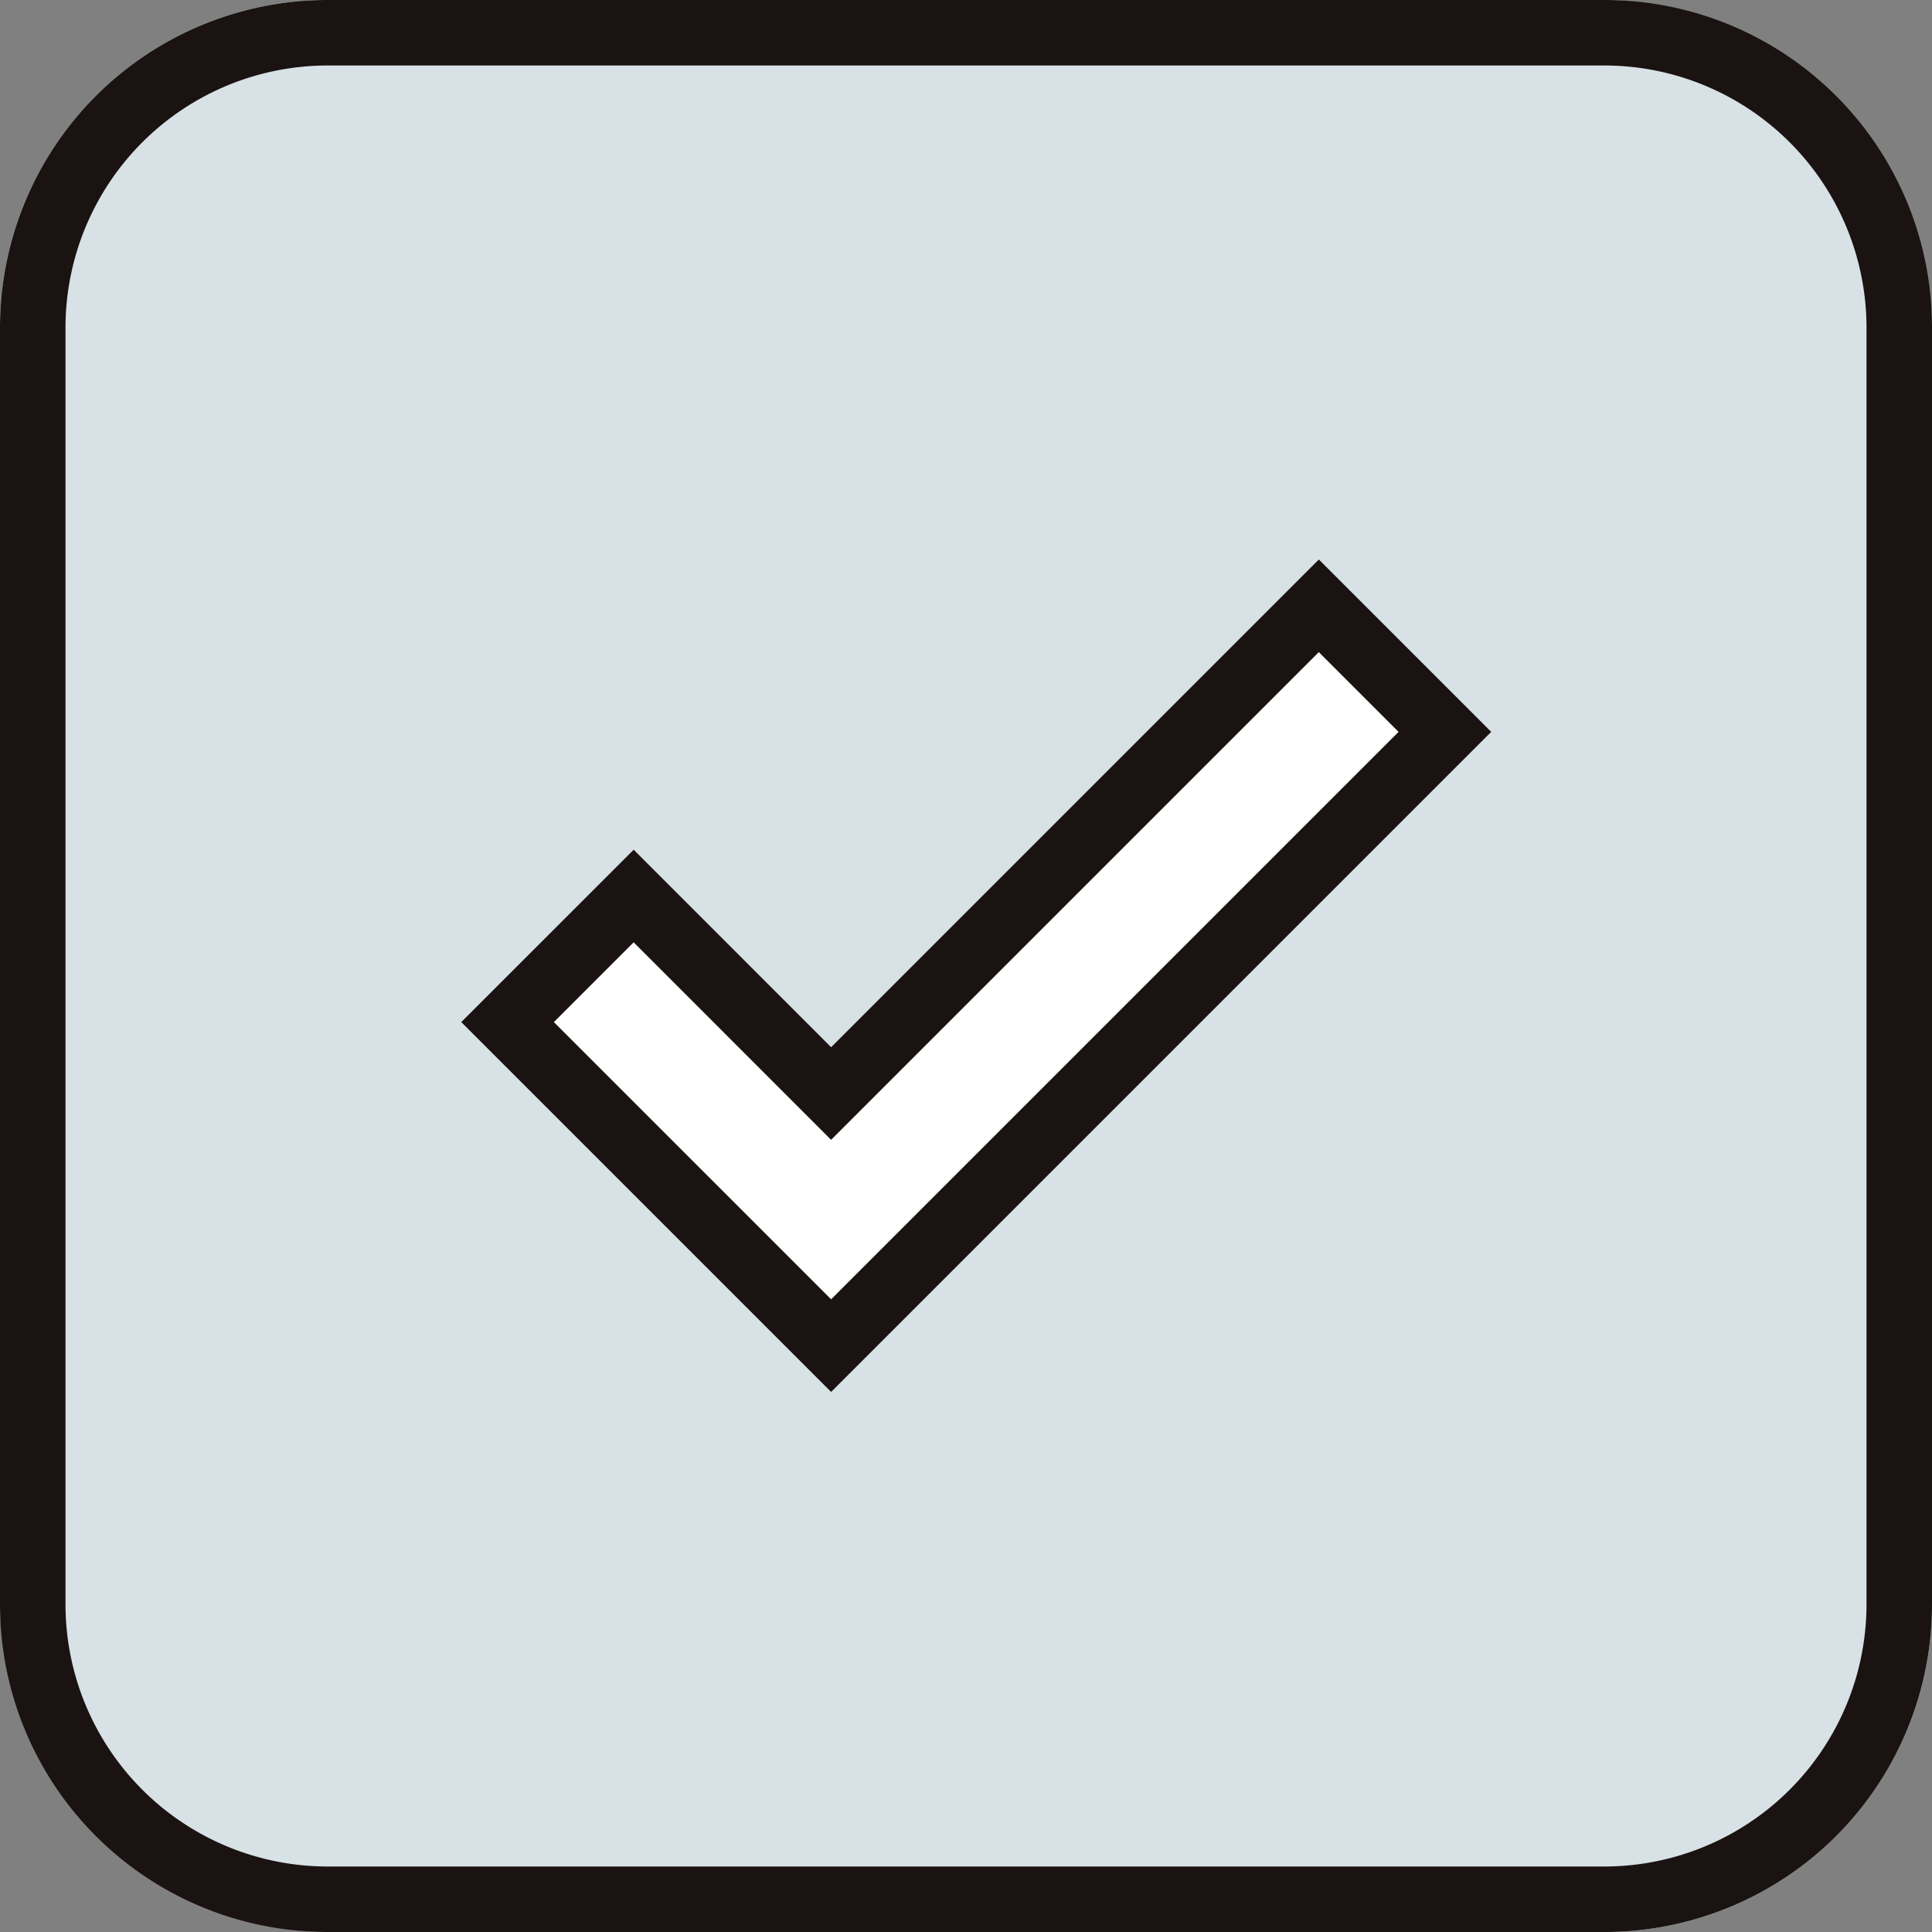
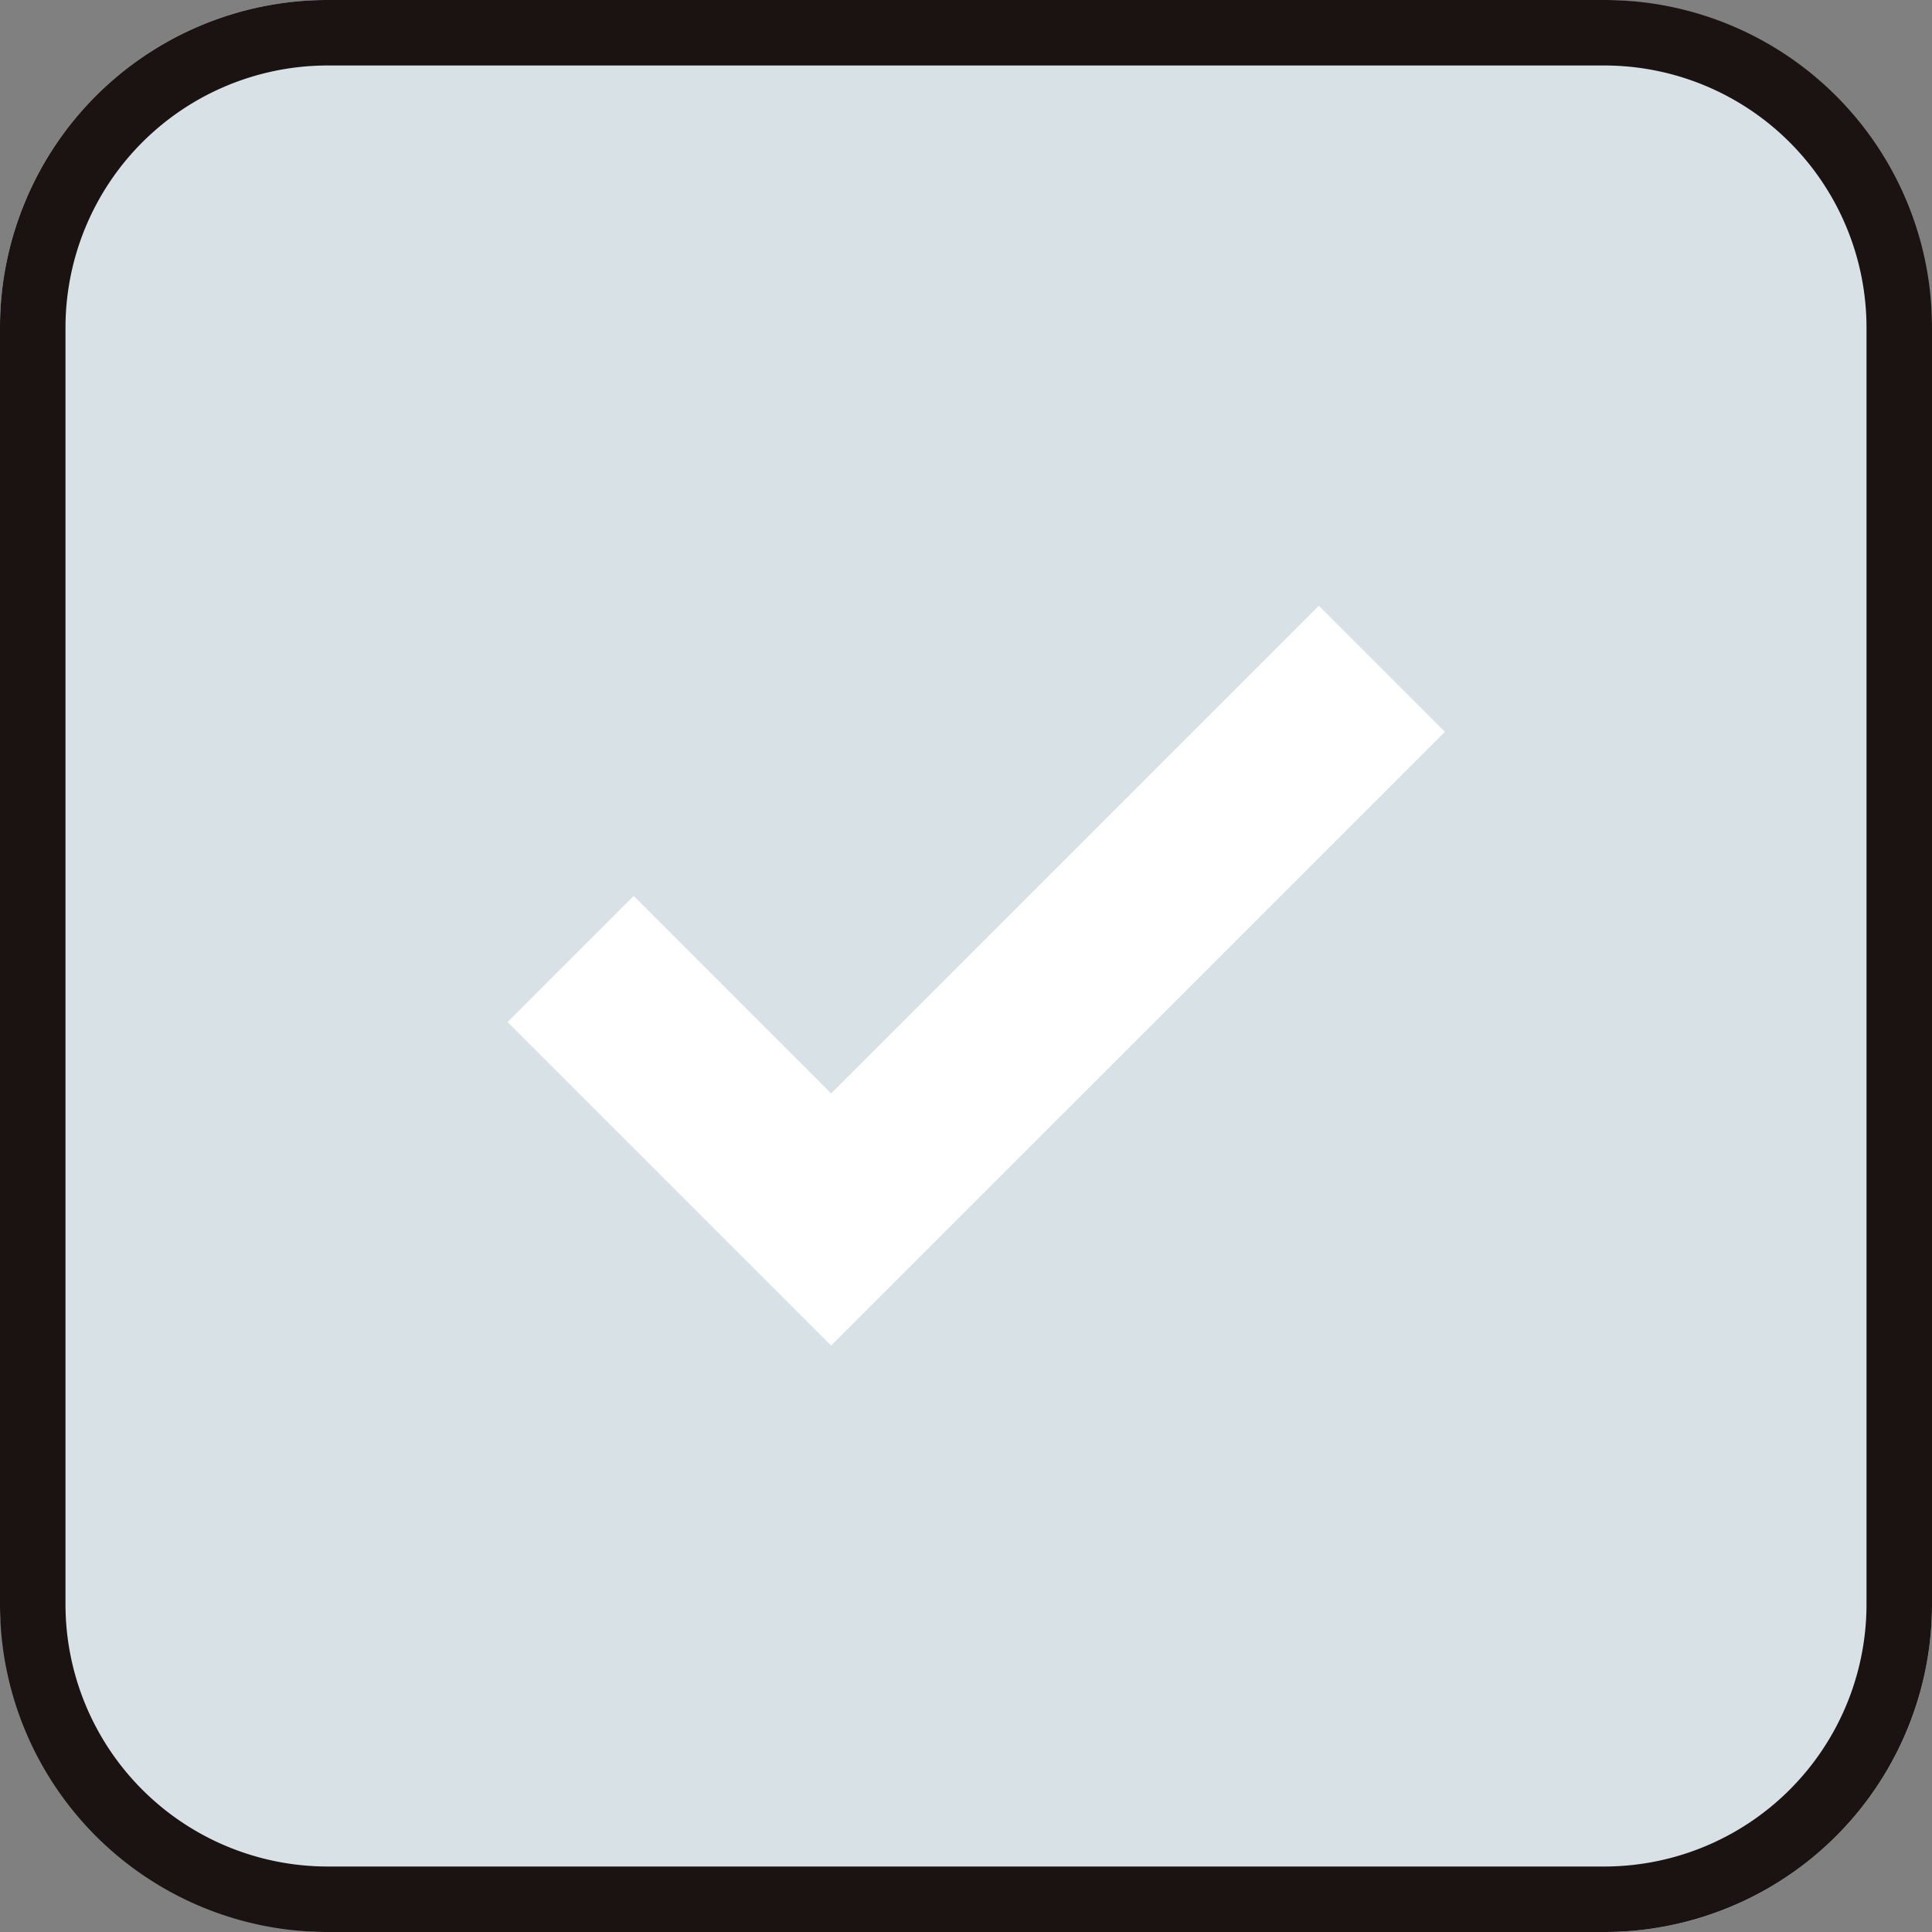
<svg xmlns="http://www.w3.org/2000/svg" width="59" height="59">
  <rect width="100%" height="100%" fill="#808080" stroke="none" />
  <g data-name="グループ 10397" transform="translate(7007 7227)">
    <rect data-name="長方形 5637" width="59" height="59" rx="10" transform="translate(-7007 -7227)" fill="#d8e1e6" />
    <path data-name="長方形 5637 - アウトライン" d="M-6997-7225a8.009 8.009 0 00-8 8v39a8.009 8.009 0 008 8h39a8.009 8.009 0 008-8v-39a8.009 8.009 0 00-8-8h-39m0-2h39a10 10 0 0110 10v39a10 10 0 01-10 10h-39a10 10 0 01-10-10v-39a10 10 0 0110-10z" fill="#1a1311" />
    <path data-name="パス 61489" d="M-6981.619-7185.908l-9.881-9.88 3.851-3.85 6.03 6.031 14.894-14.894 3.85 3.85z" fill="#fff" />
-     <path data-name="パス 61489 - アウトライン" d="M-6981.619-7184.493l-11.295-11.294 5.265-5.264 6.03 6.031 14.894-14.894 5.264 5.264zm-8.467-11.294l8.467 8.466 17.329-17.329-2.436-2.436-14.894 14.894-6.03-6.031z" fill="#1a1311" />
  </g>
</svg>